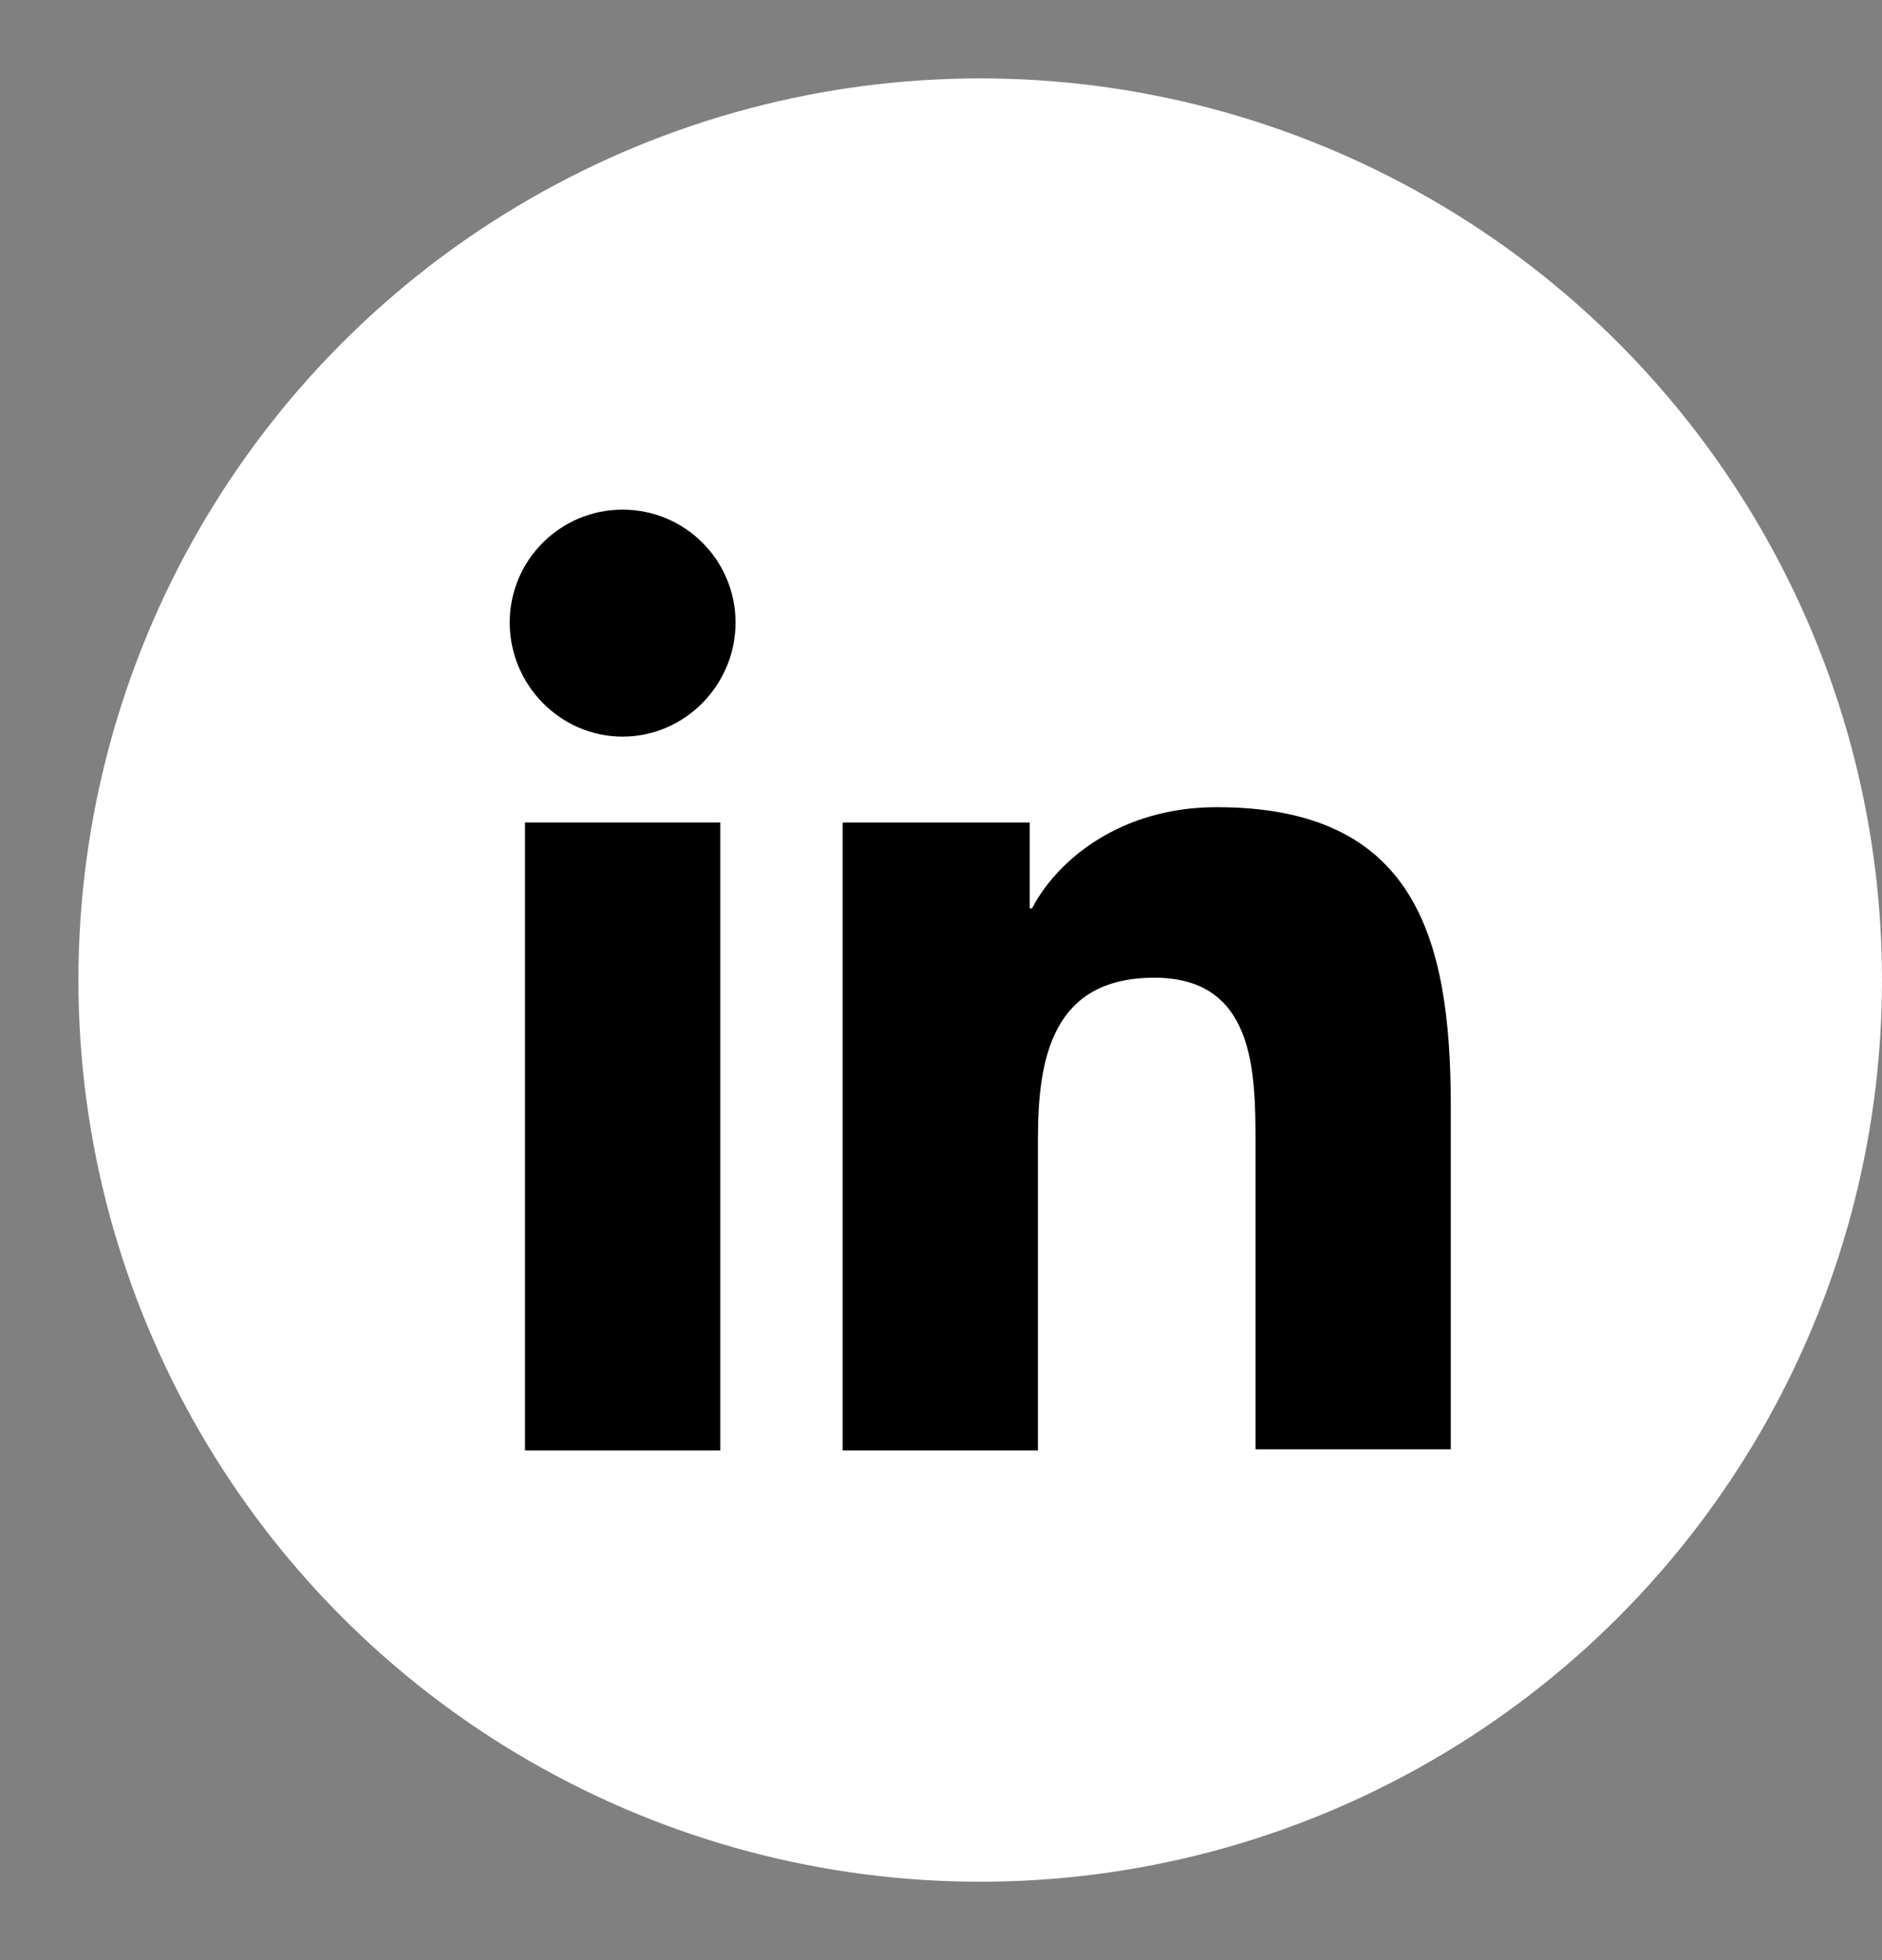
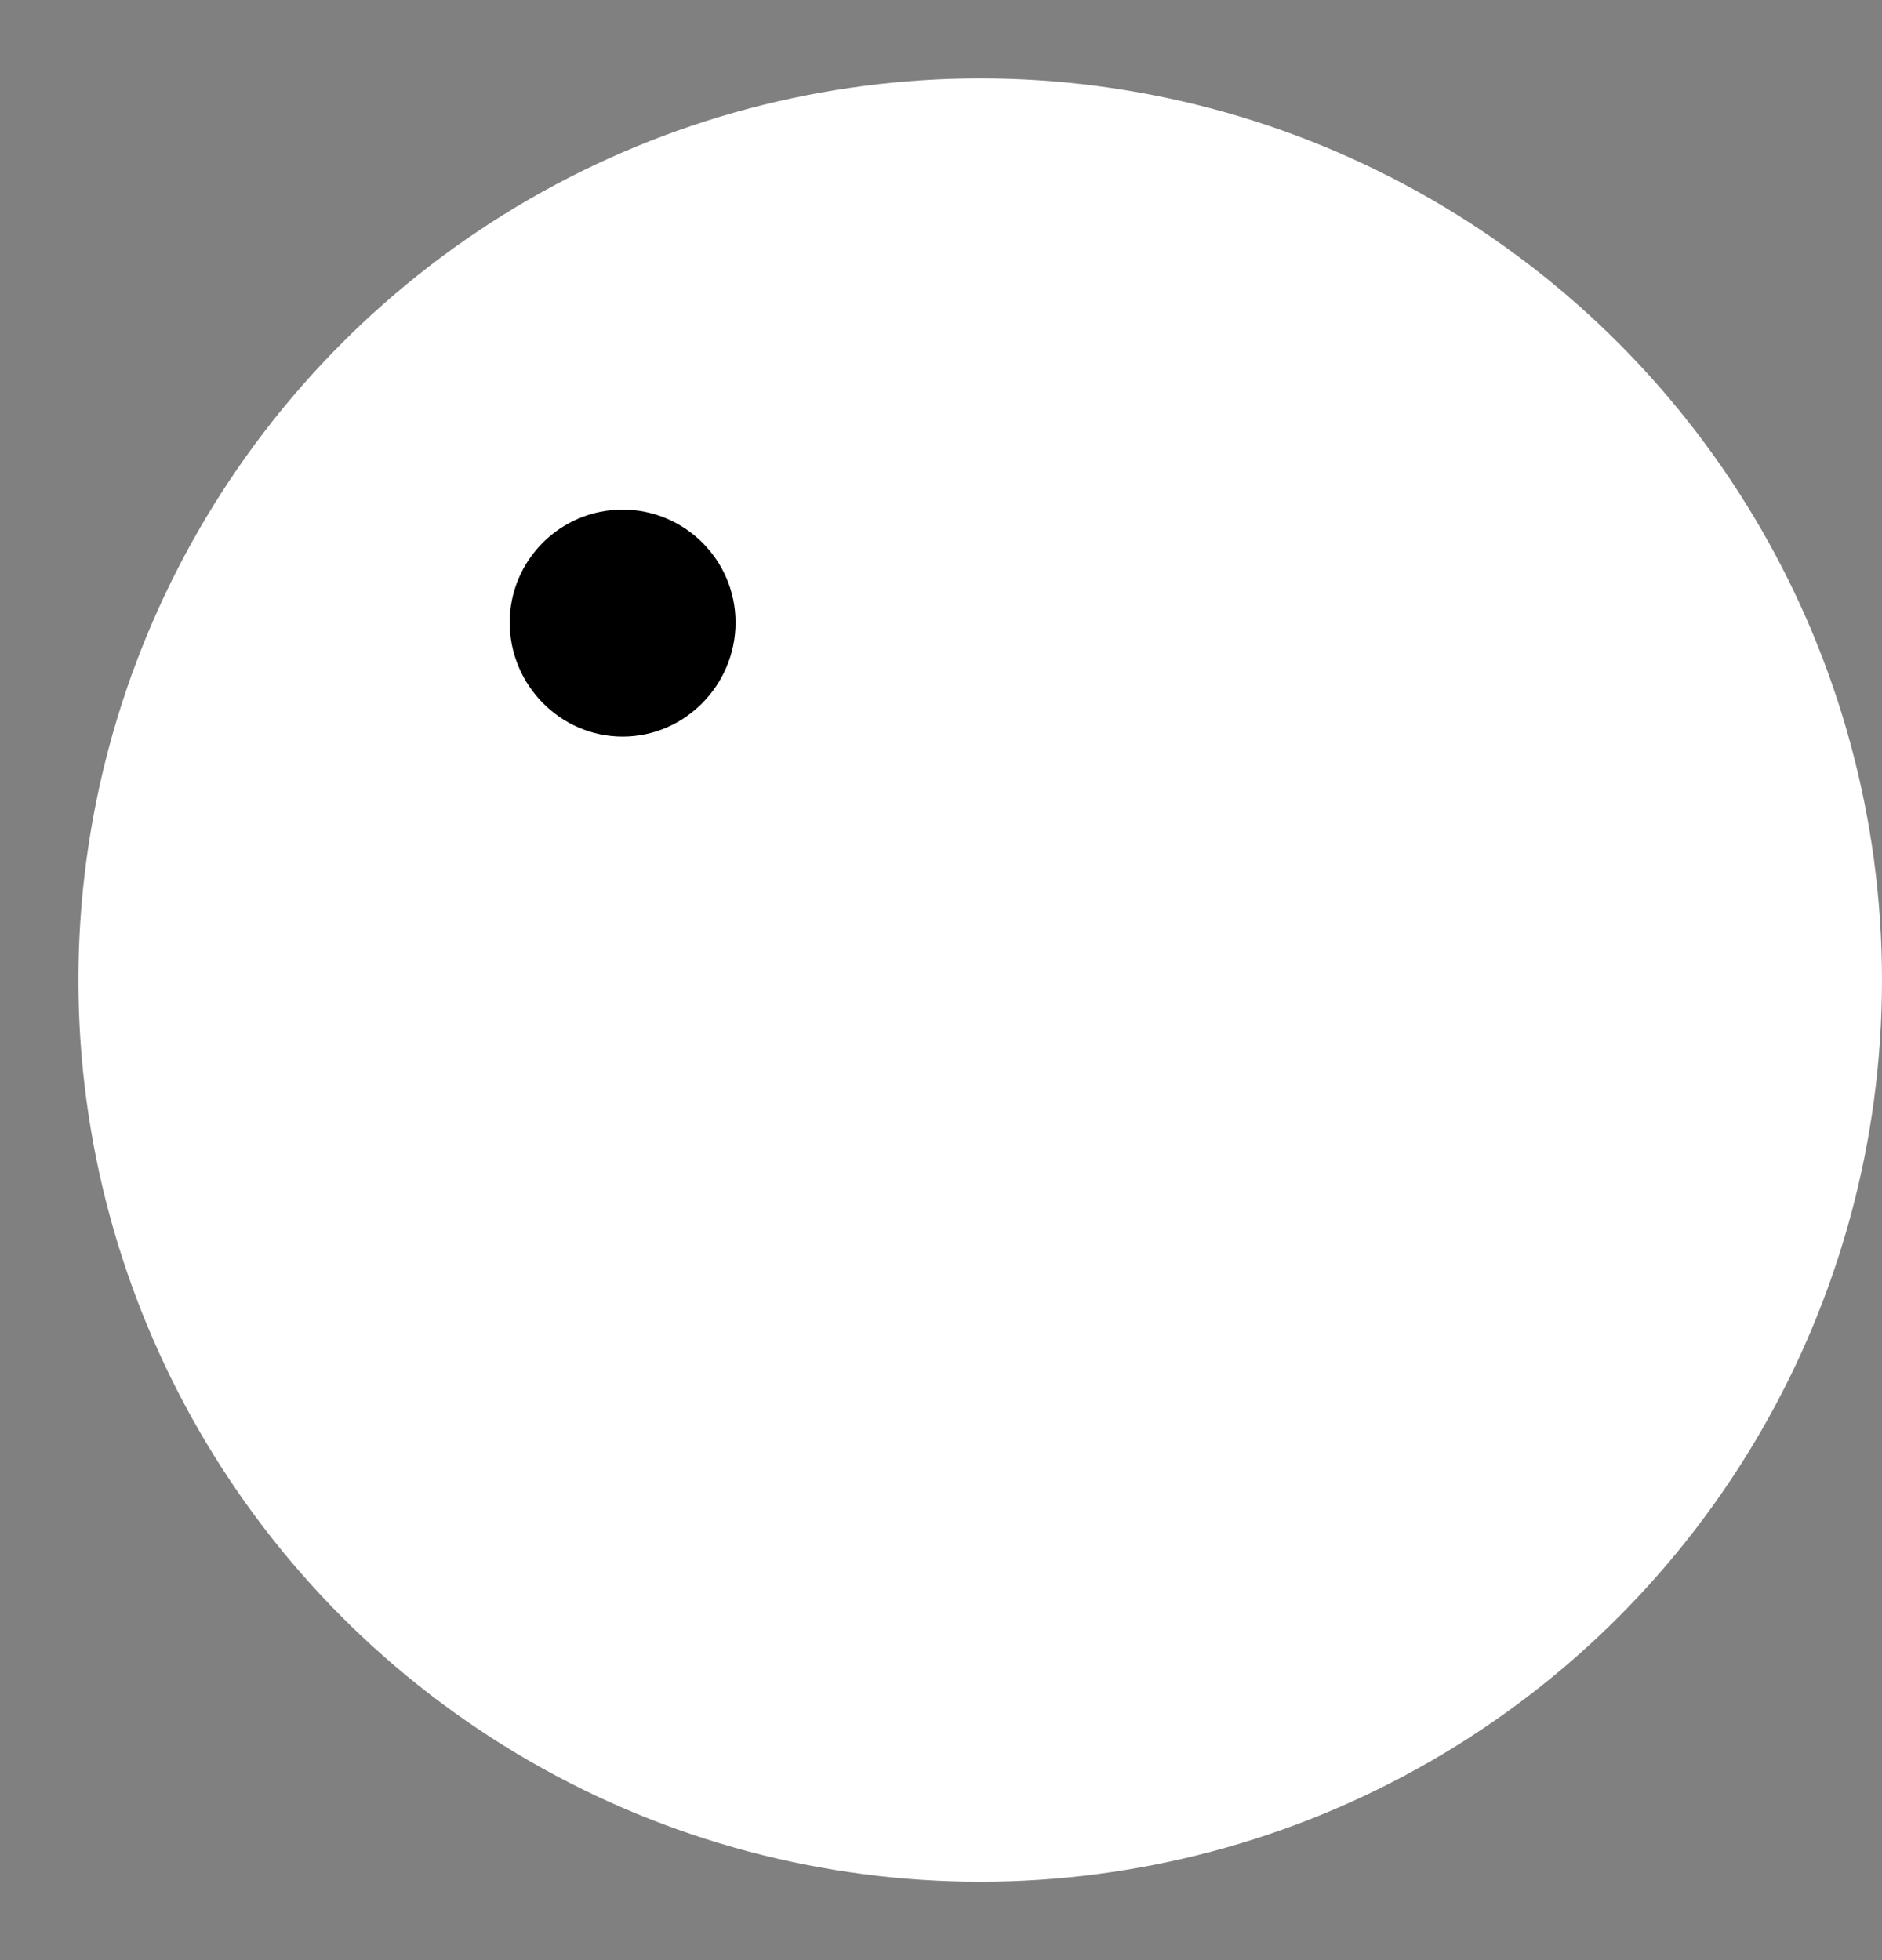
<svg xmlns="http://www.w3.org/2000/svg" width="24" height="25" viewBox="0 0 24 25" fill="none">
  <rect x="0" y="0" width="24" height="25" fill="#808080" stroke="none" />
  <circle cx="12.5" cy="12.5" r="11.5" fill="white" />
-   <path d="M18.501 18.5V14.105C18.501 11.945 18.036 10.295 15.516 10.295C14.301 10.295 13.491 10.955 13.161 11.585H13.131V10.49H10.746V18.5H13.236V14.525C13.236 13.475 13.431 12.47 14.721 12.47C15.996 12.47 16.011 13.655 16.011 14.585V18.485H18.501V18.5Z" fill="black" />
-   <path d="M6.695 10.49H9.185V18.5H6.695V10.49Z" fill="black" />
  <path d="M7.94 6.5C7.145 6.5 6.5 7.145 6.5 7.94C6.5 8.735 7.145 9.395 7.94 9.395C8.735 9.395 9.38 8.735 9.38 7.94C9.38 7.145 8.735 6.5 7.94 6.5Z" fill="black" />
</svg>